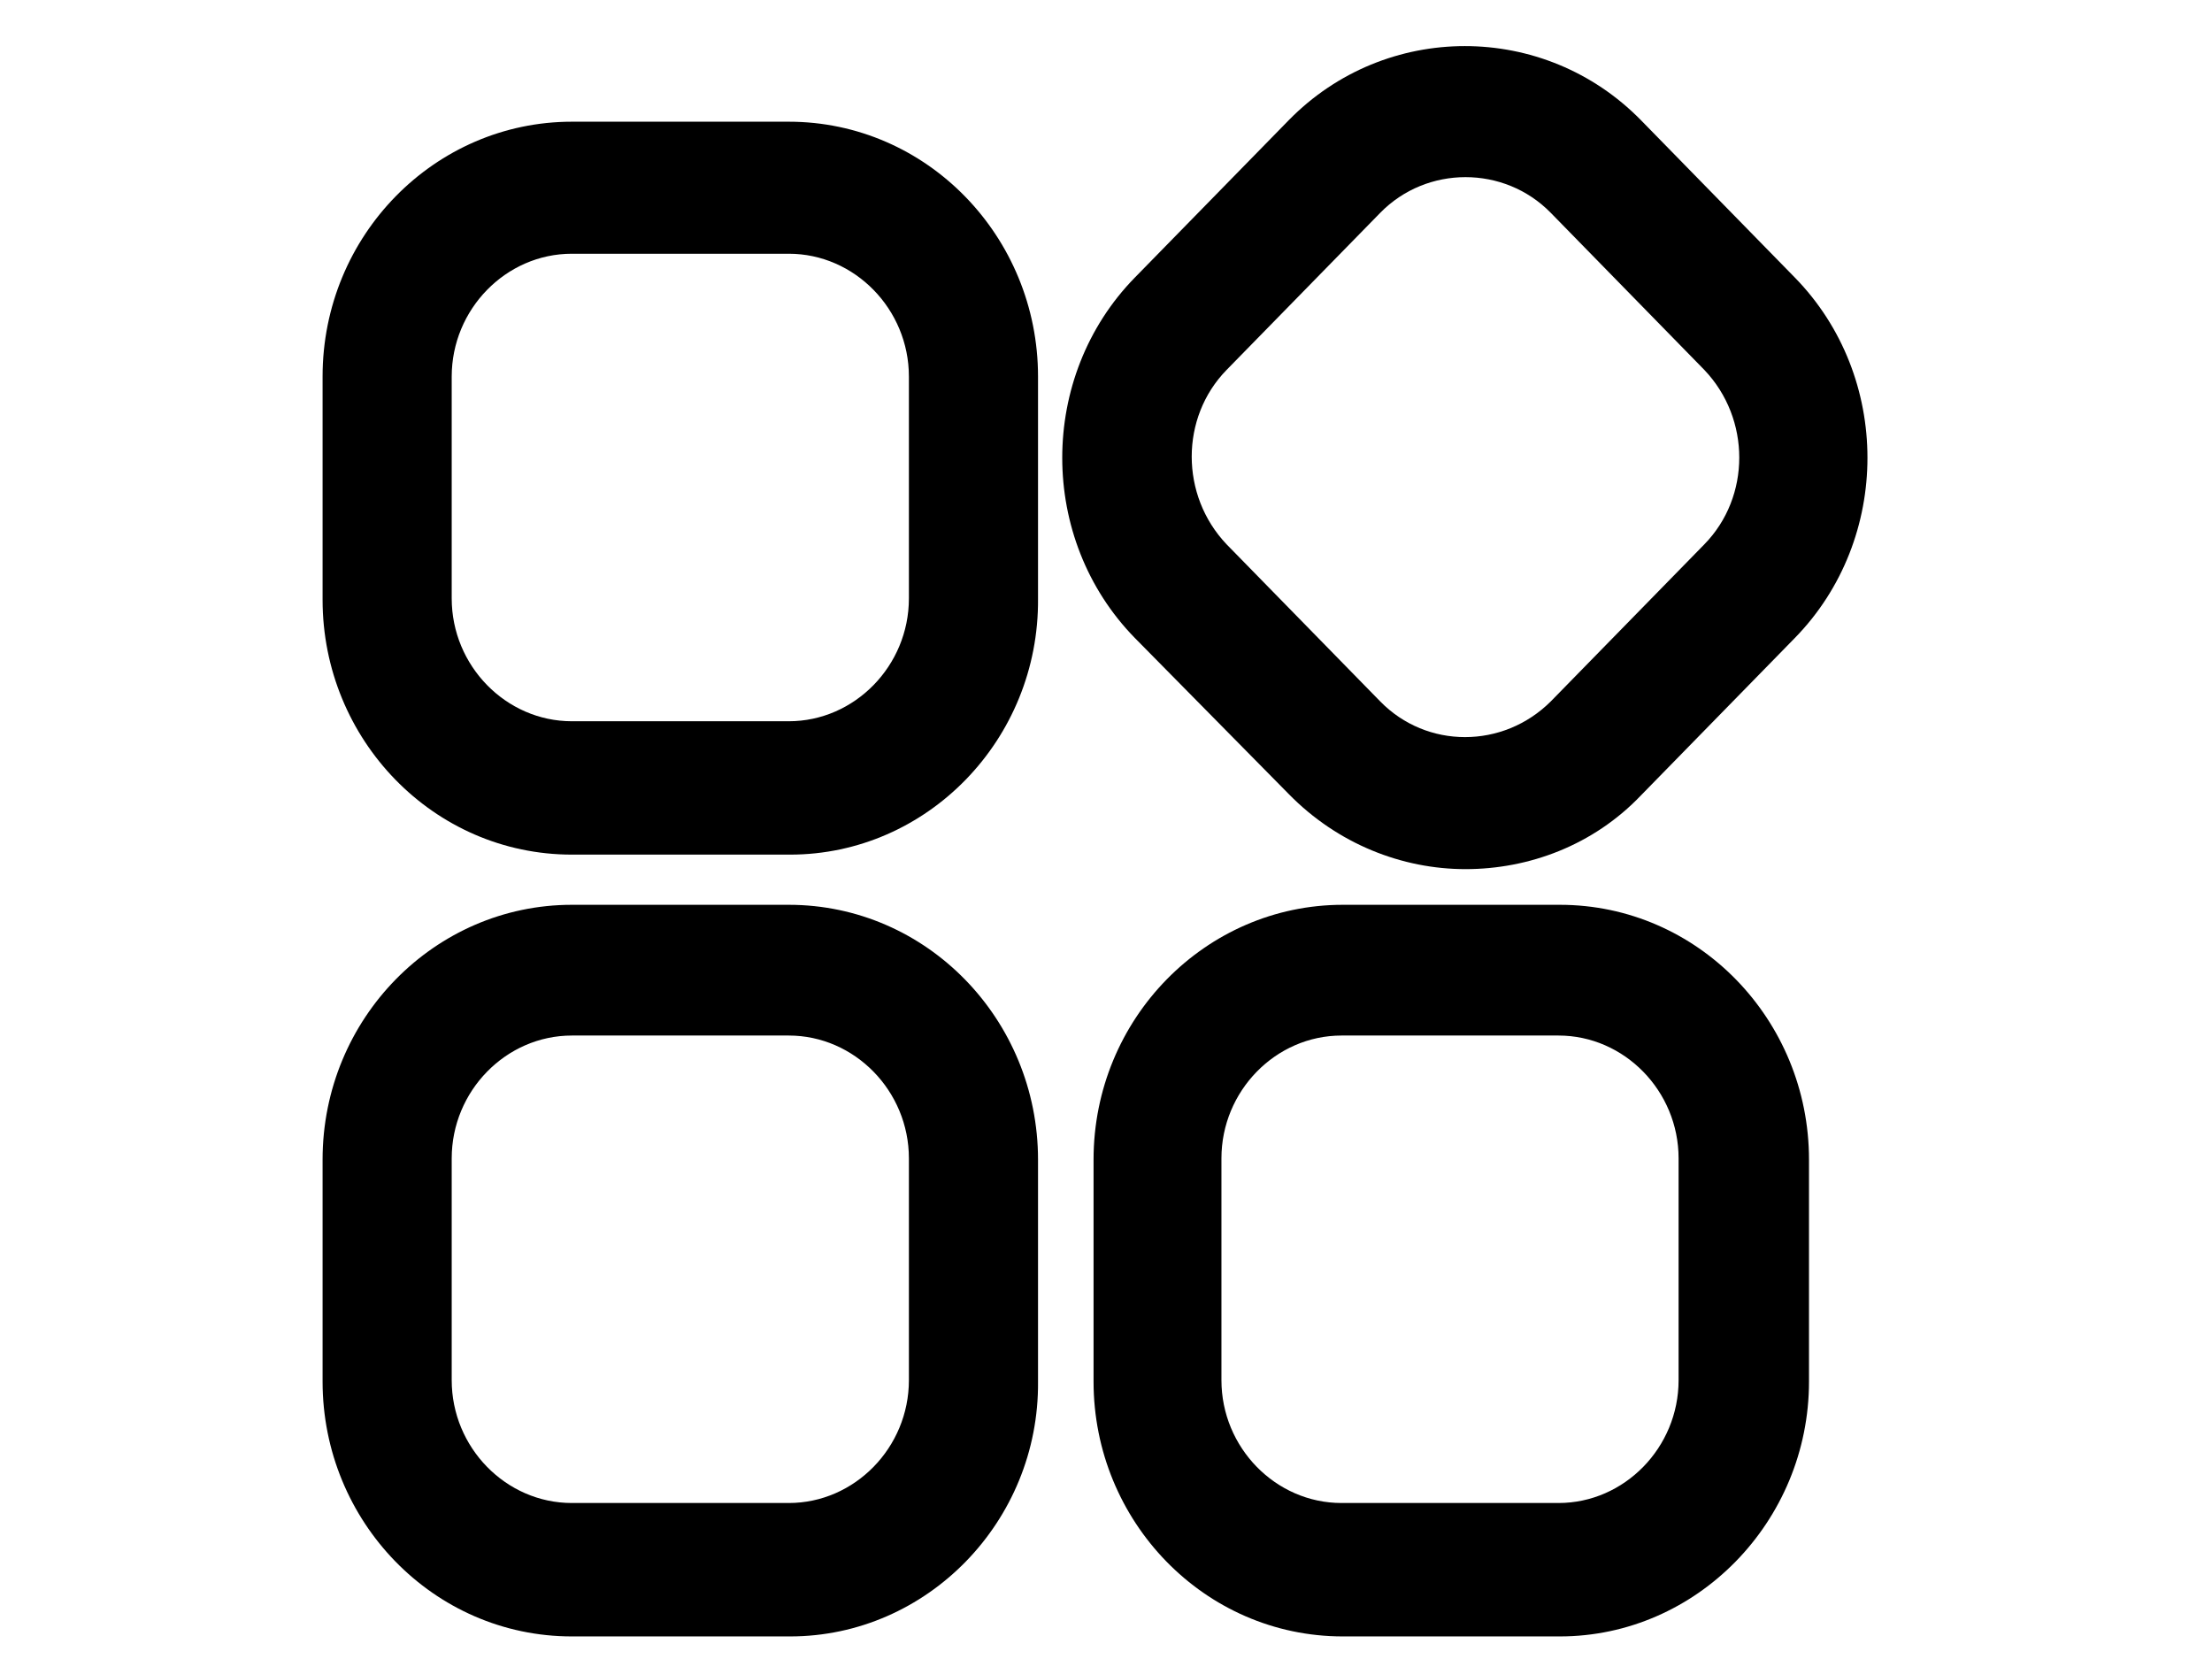
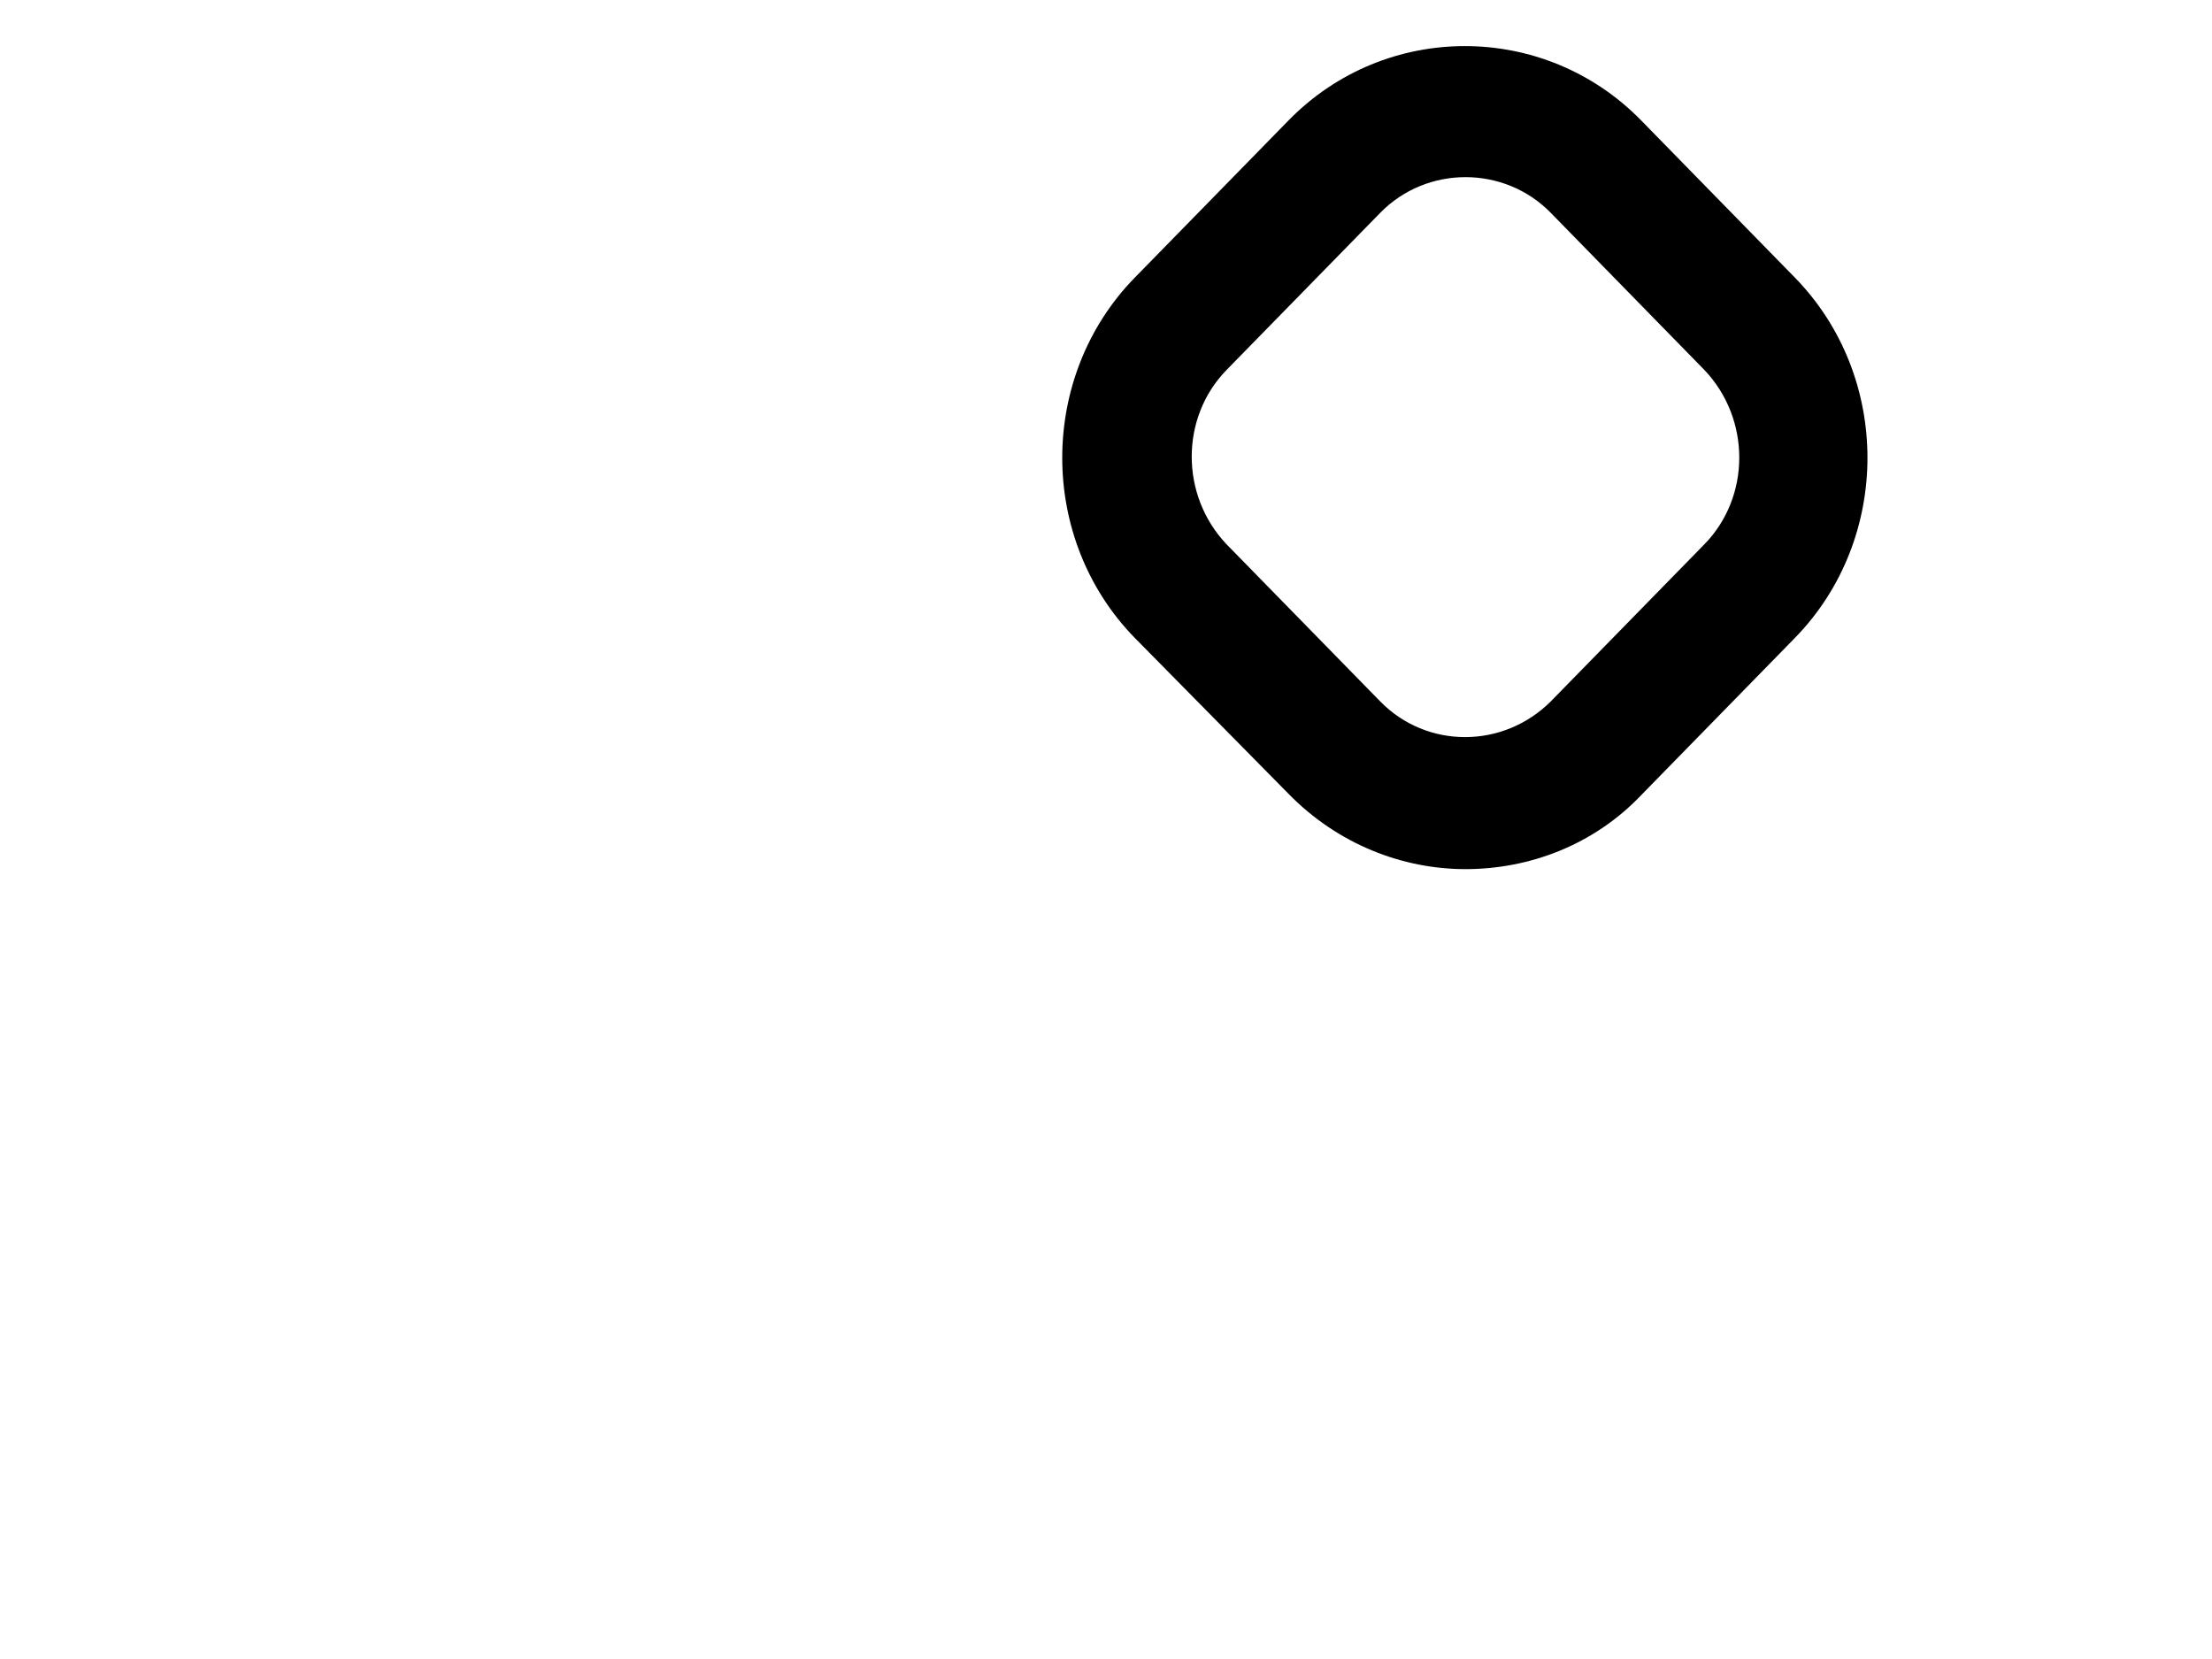
<svg xmlns="http://www.w3.org/2000/svg" width="48" height="36" viewBox="0 0 48 36" fill="none">
-   <path d="M17.145 18.545H12.409C9.41 18.545 7 16.052 7 13.014V8.171C7 5.105 9.438 2.641 12.409 2.641H17.116C20.115 2.641 22.525 5.134 22.525 8.171V12.986C22.553 16.052 20.115 18.545 17.145 18.545V18.545ZM12.409 5.506C10.979 5.506 9.802 6.71 9.802 8.171V12.986C9.802 14.447 10.979 15.651 12.409 15.651H17.116C18.546 15.651 19.723 14.447 19.723 12.986V8.171C19.723 6.71 18.546 5.506 17.116 5.506H12.409V5.506ZM17.145 35.51H12.409C9.41 35.51 7 33.017 7 29.979V25.165C7 22.099 9.438 19.634 12.409 19.634H17.116C20.115 19.634 22.525 22.127 22.525 25.165V29.979C22.553 33.017 20.115 35.51 17.145 35.51V35.51ZM12.409 22.471C10.979 22.471 9.802 23.675 9.802 25.136V29.95C9.802 31.412 10.979 32.615 12.409 32.615H17.116C18.546 32.615 19.723 31.412 19.723 29.95V25.136C19.723 23.675 18.546 22.471 17.116 22.471H12.409ZM33.847 35.51H29.139C26.14 35.51 23.73 33.017 23.73 29.979V25.165C23.73 22.099 26.168 19.634 29.139 19.634H33.847C36.845 19.634 39.255 22.127 39.255 25.165V29.979C39.255 33.017 36.817 35.51 33.847 35.51ZM29.111 22.471C27.681 22.471 26.505 23.675 26.505 25.136V29.95C26.505 31.412 27.681 32.615 29.111 32.615H33.819C35.248 32.615 36.425 31.412 36.425 29.95V25.136C36.425 23.675 35.248 22.471 33.819 22.471H29.111Z" fill="black" />
  <path d="M31.801 18.86C30.428 18.86 29.027 18.316 27.962 17.227L24.627 13.845C22.525 11.696 22.525 8.171 24.627 6.022L27.962 2.612C30.064 0.463 33.51 0.463 35.612 2.612L38.947 6.022C41.049 8.171 41.049 11.696 38.947 13.845L35.612 17.256C34.575 18.345 33.174 18.86 31.801 18.86V18.86ZM31.801 3.844C31.128 3.844 30.456 4.102 29.951 4.618L26.616 8.028C25.608 9.06 25.608 10.75 26.616 11.811L29.951 15.221C30.96 16.253 32.614 16.253 33.651 15.221L36.985 11.811C37.994 10.779 37.994 9.088 36.985 8.028L33.651 4.618C33.146 4.102 32.474 3.844 31.801 3.844V3.844Z" fill="black" />
</svg>